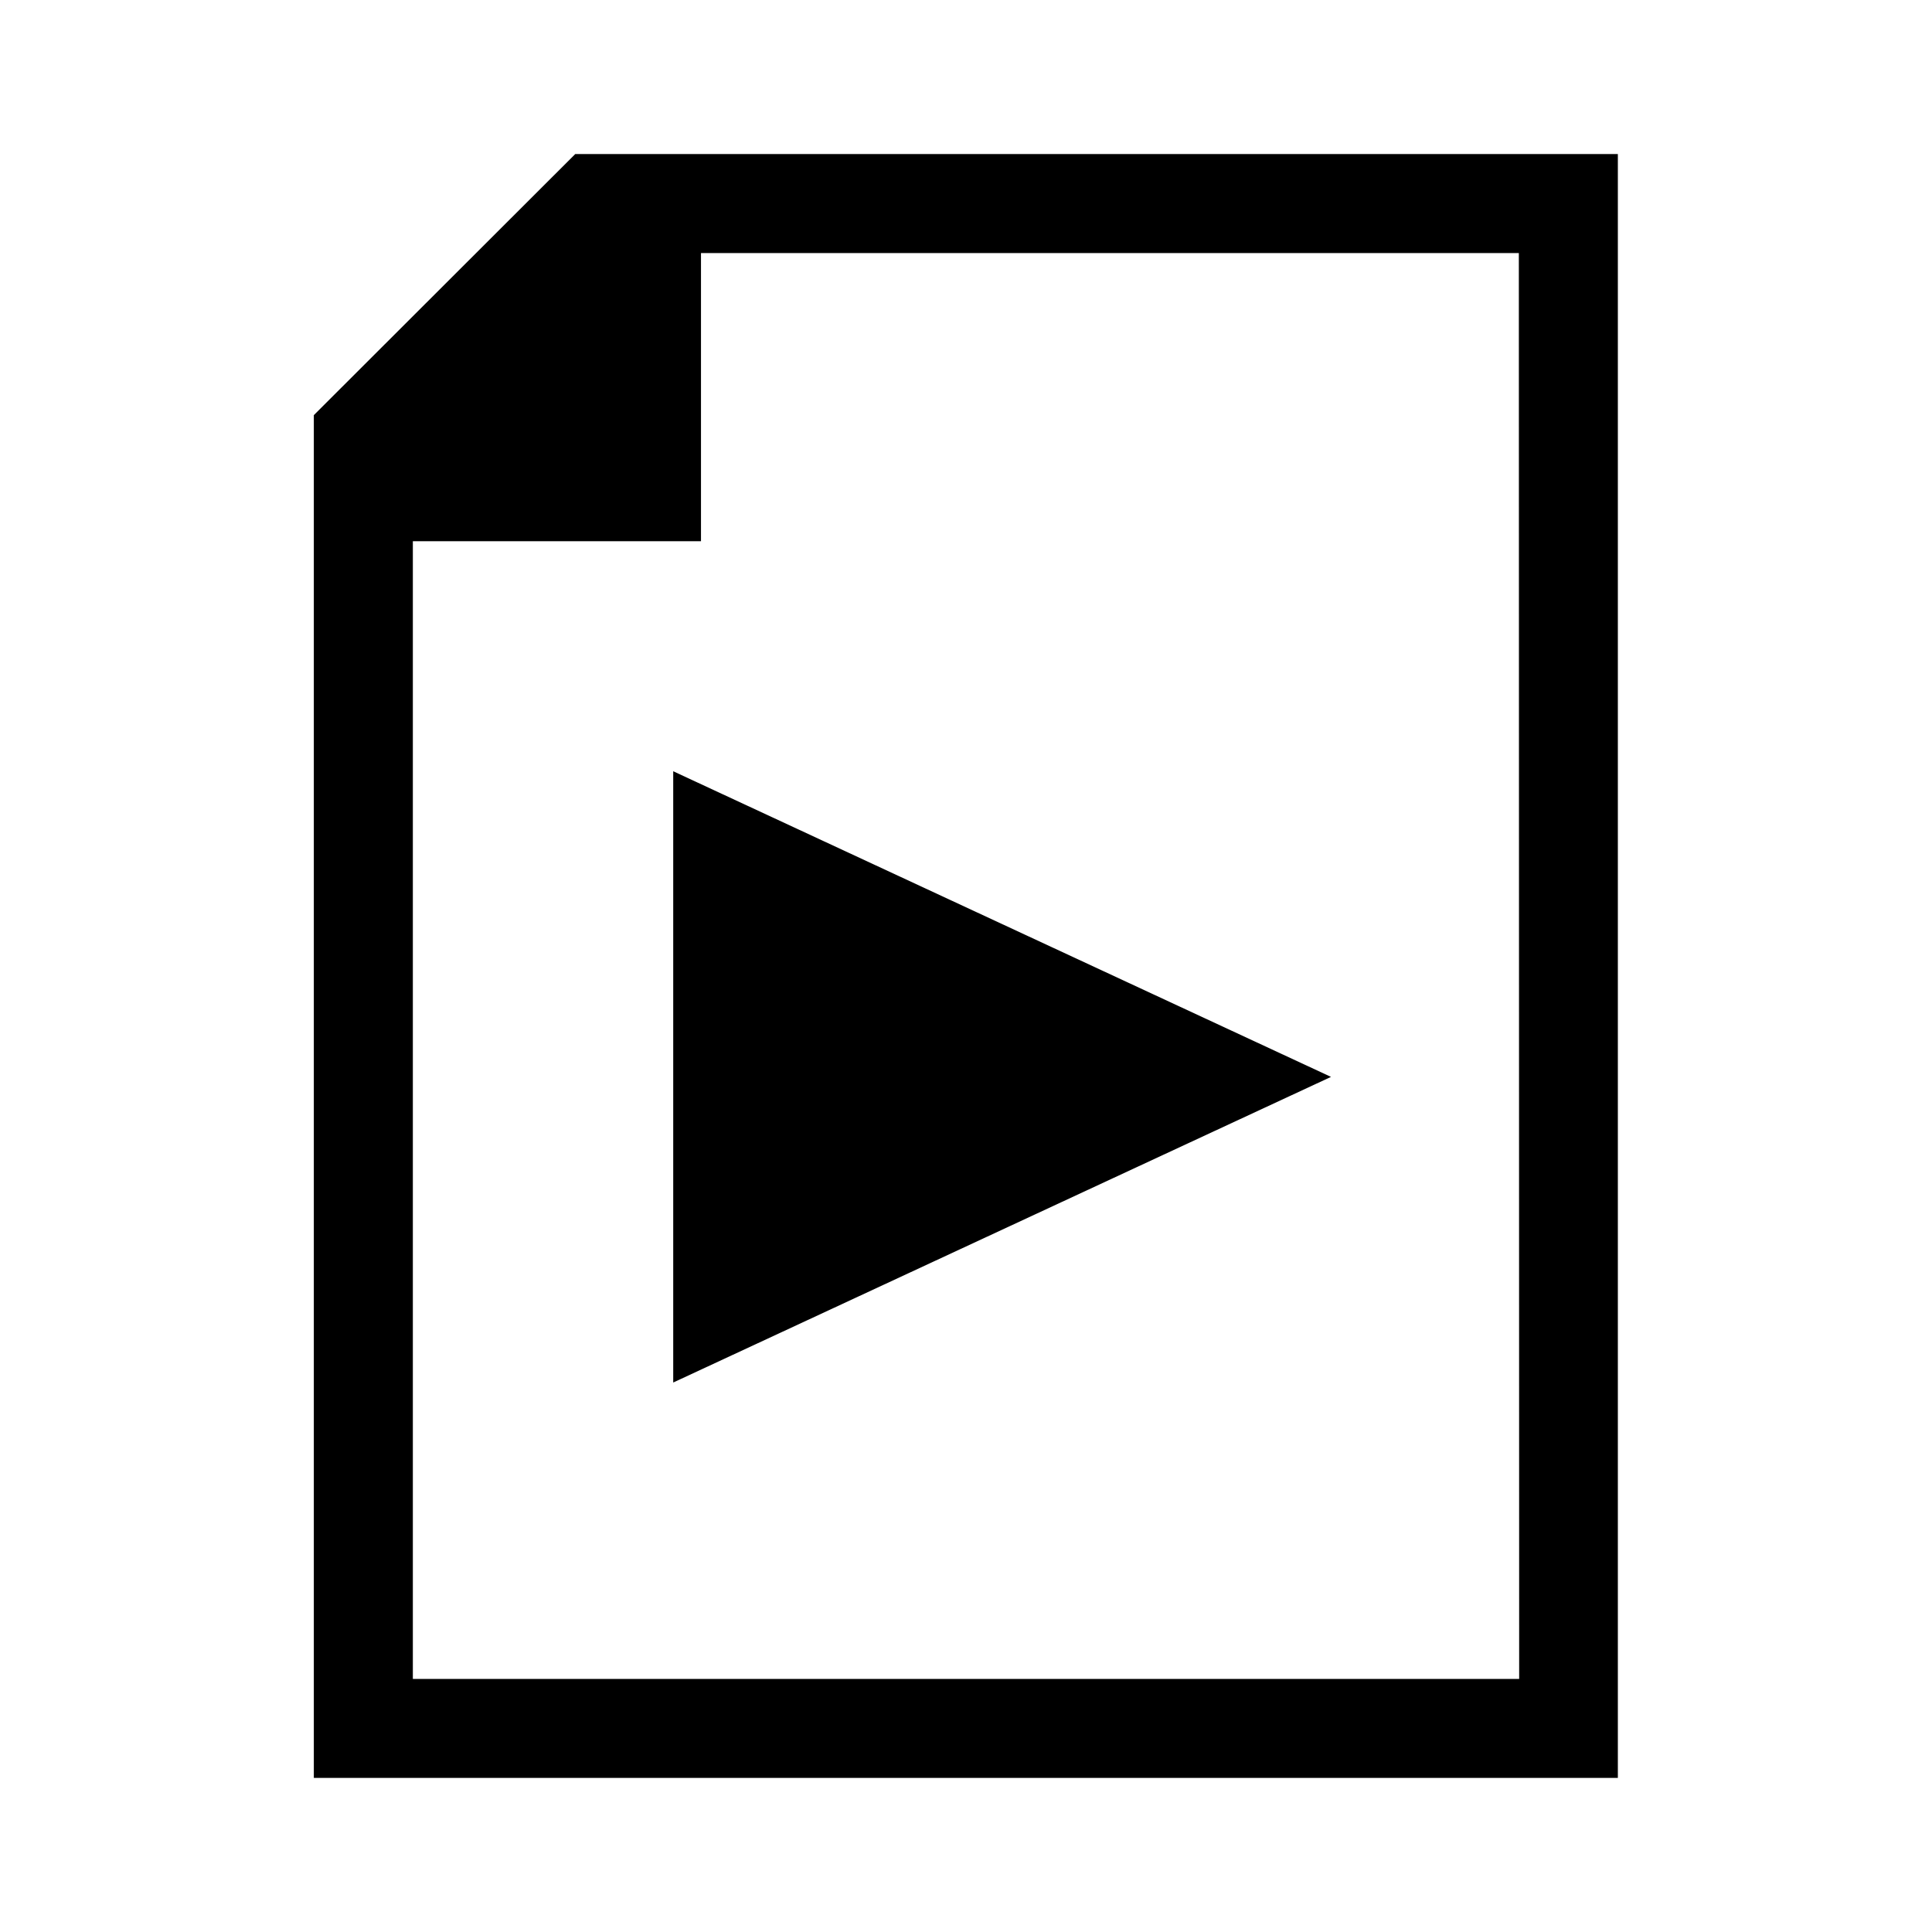
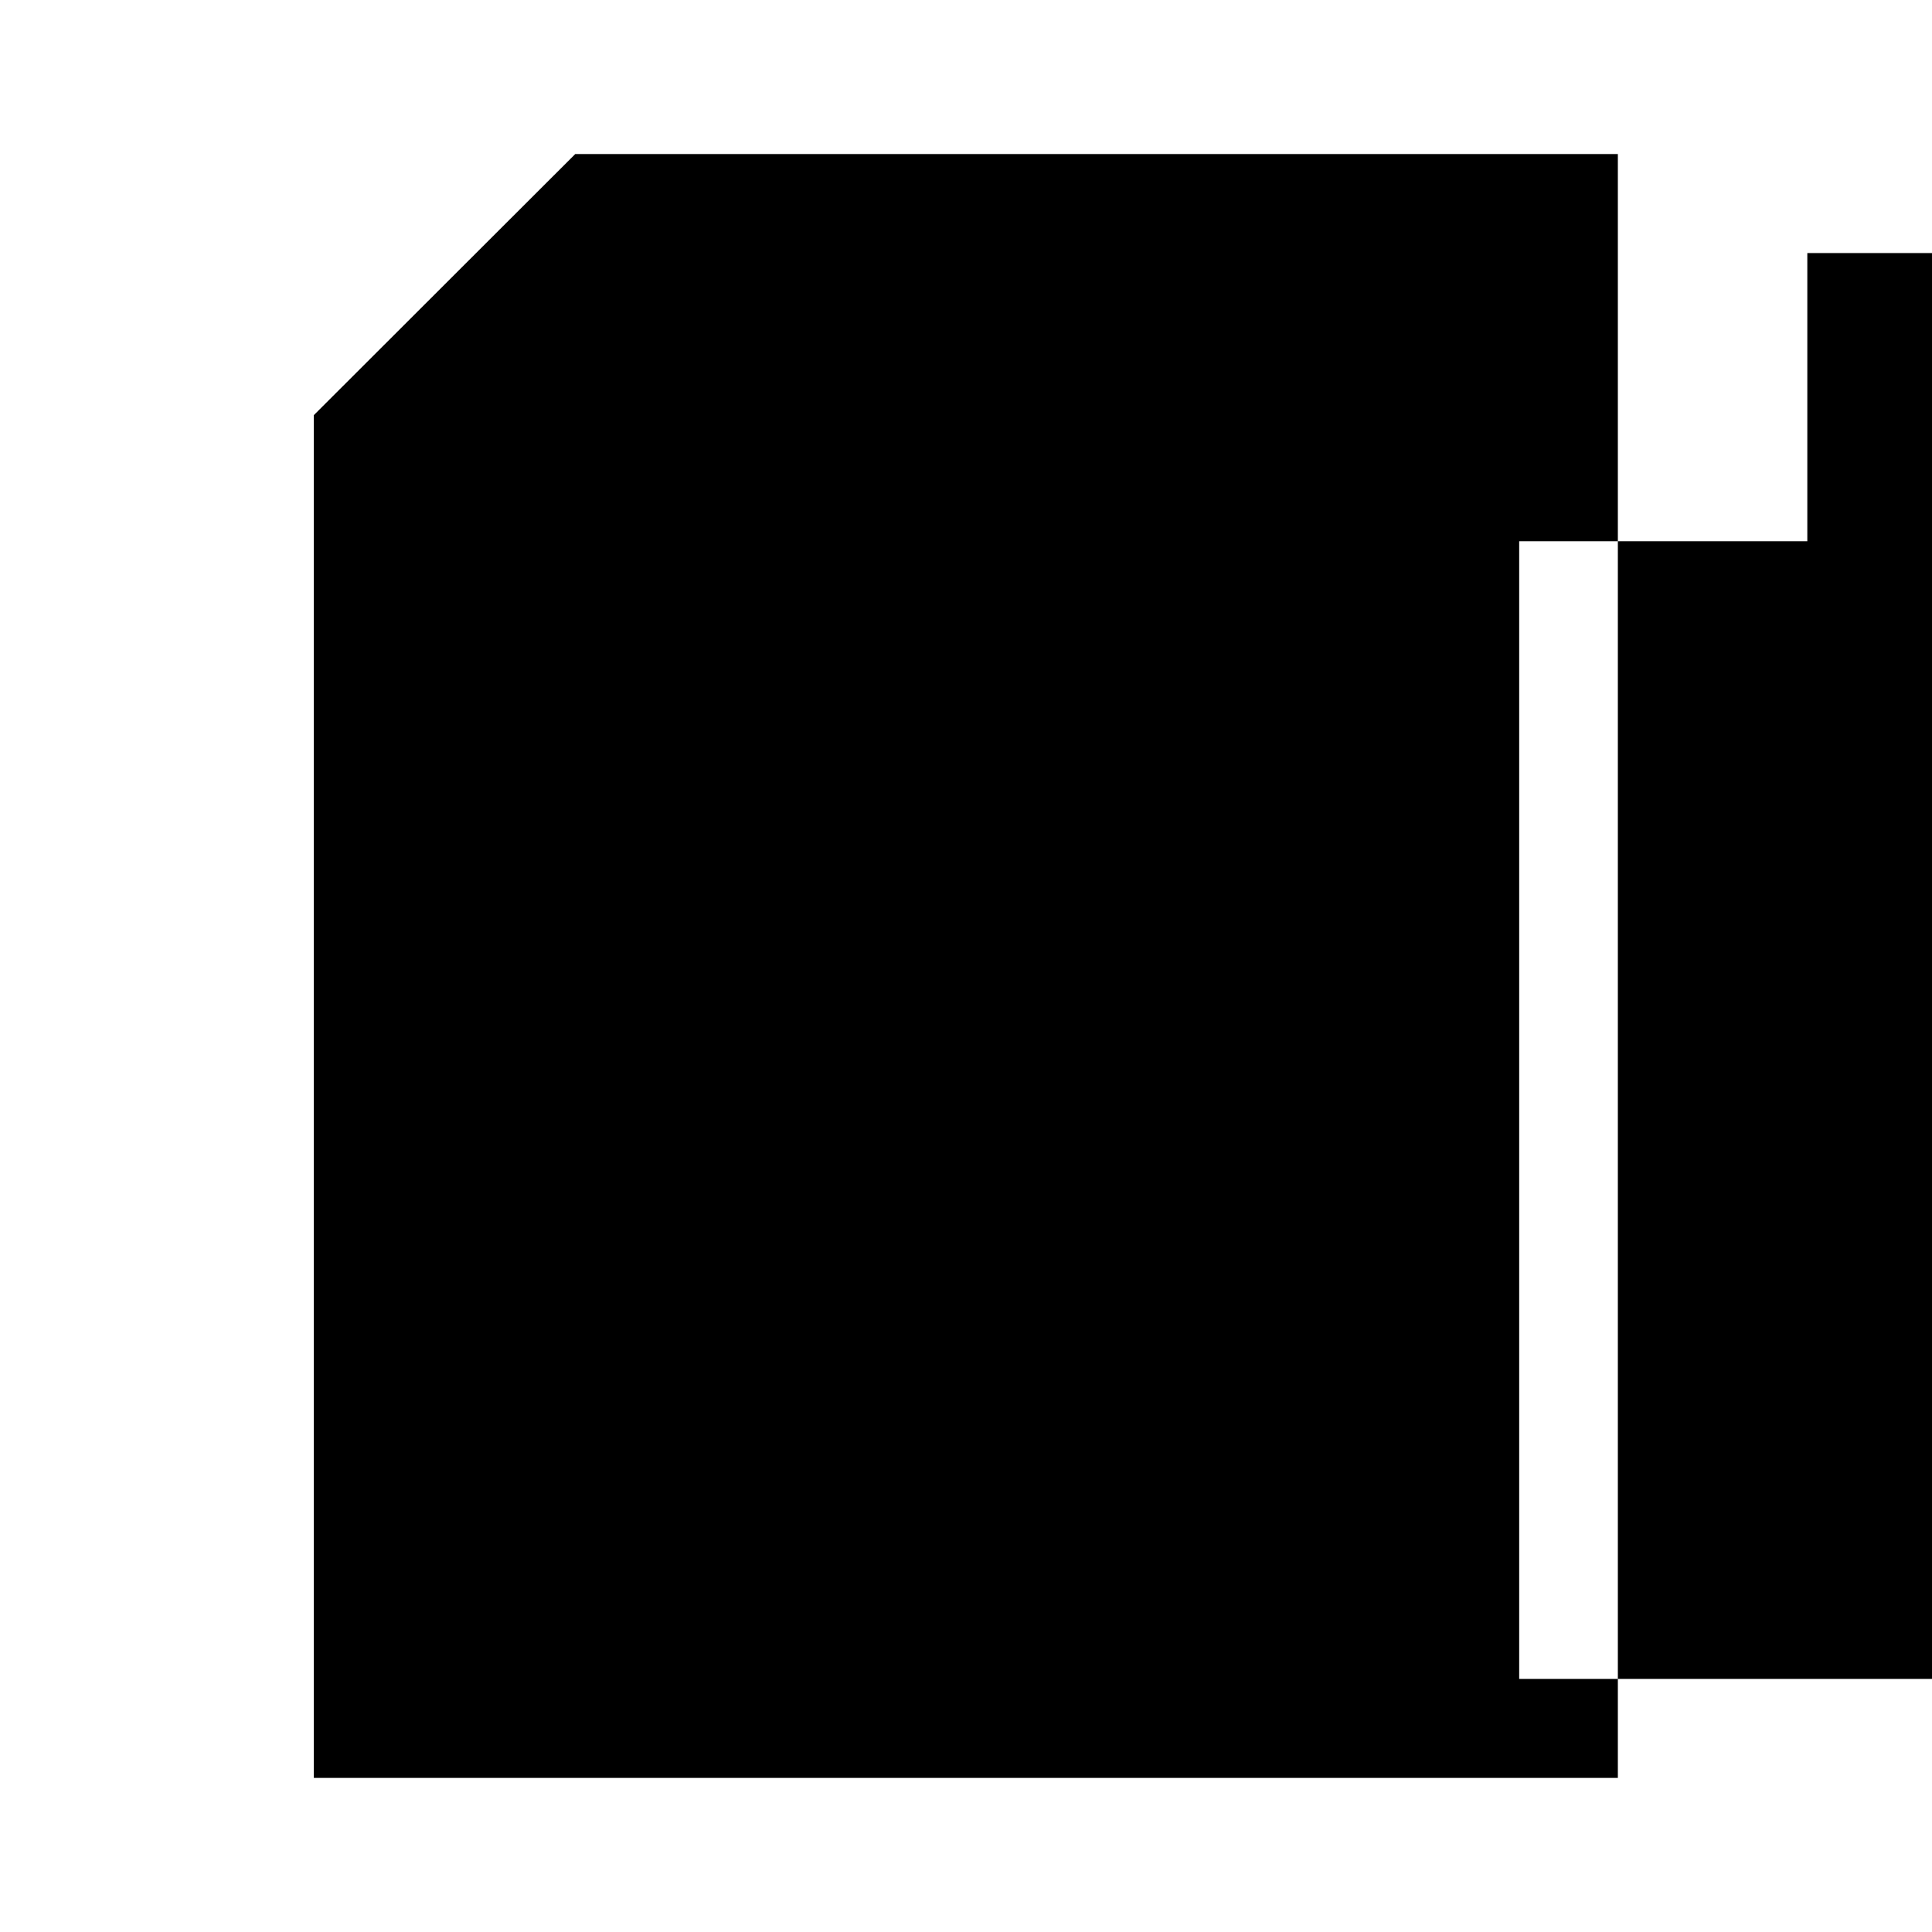
<svg xmlns="http://www.w3.org/2000/svg" fill="#000000" width="800px" height="800px" version="1.1" viewBox="144 144 512 512">
  <g>
-     <path d="m296.44 184.83-69.273 69.188v361.15h345.58v-430.34h-276.31zm250.16 404.1h-293.19v-301.5h76.359v-76.359h216.74l0.086 377.86z" />
-     <path d="m322.41 348.39 174.32 80.996-174.32 80.996z" />
+     <path d="m296.44 184.83-69.273 69.188v361.15h345.58v-430.34h-276.31zm250.16 404.1v-301.5h76.359v-76.359h216.74l0.086 377.86z" />
  </g>
</svg>